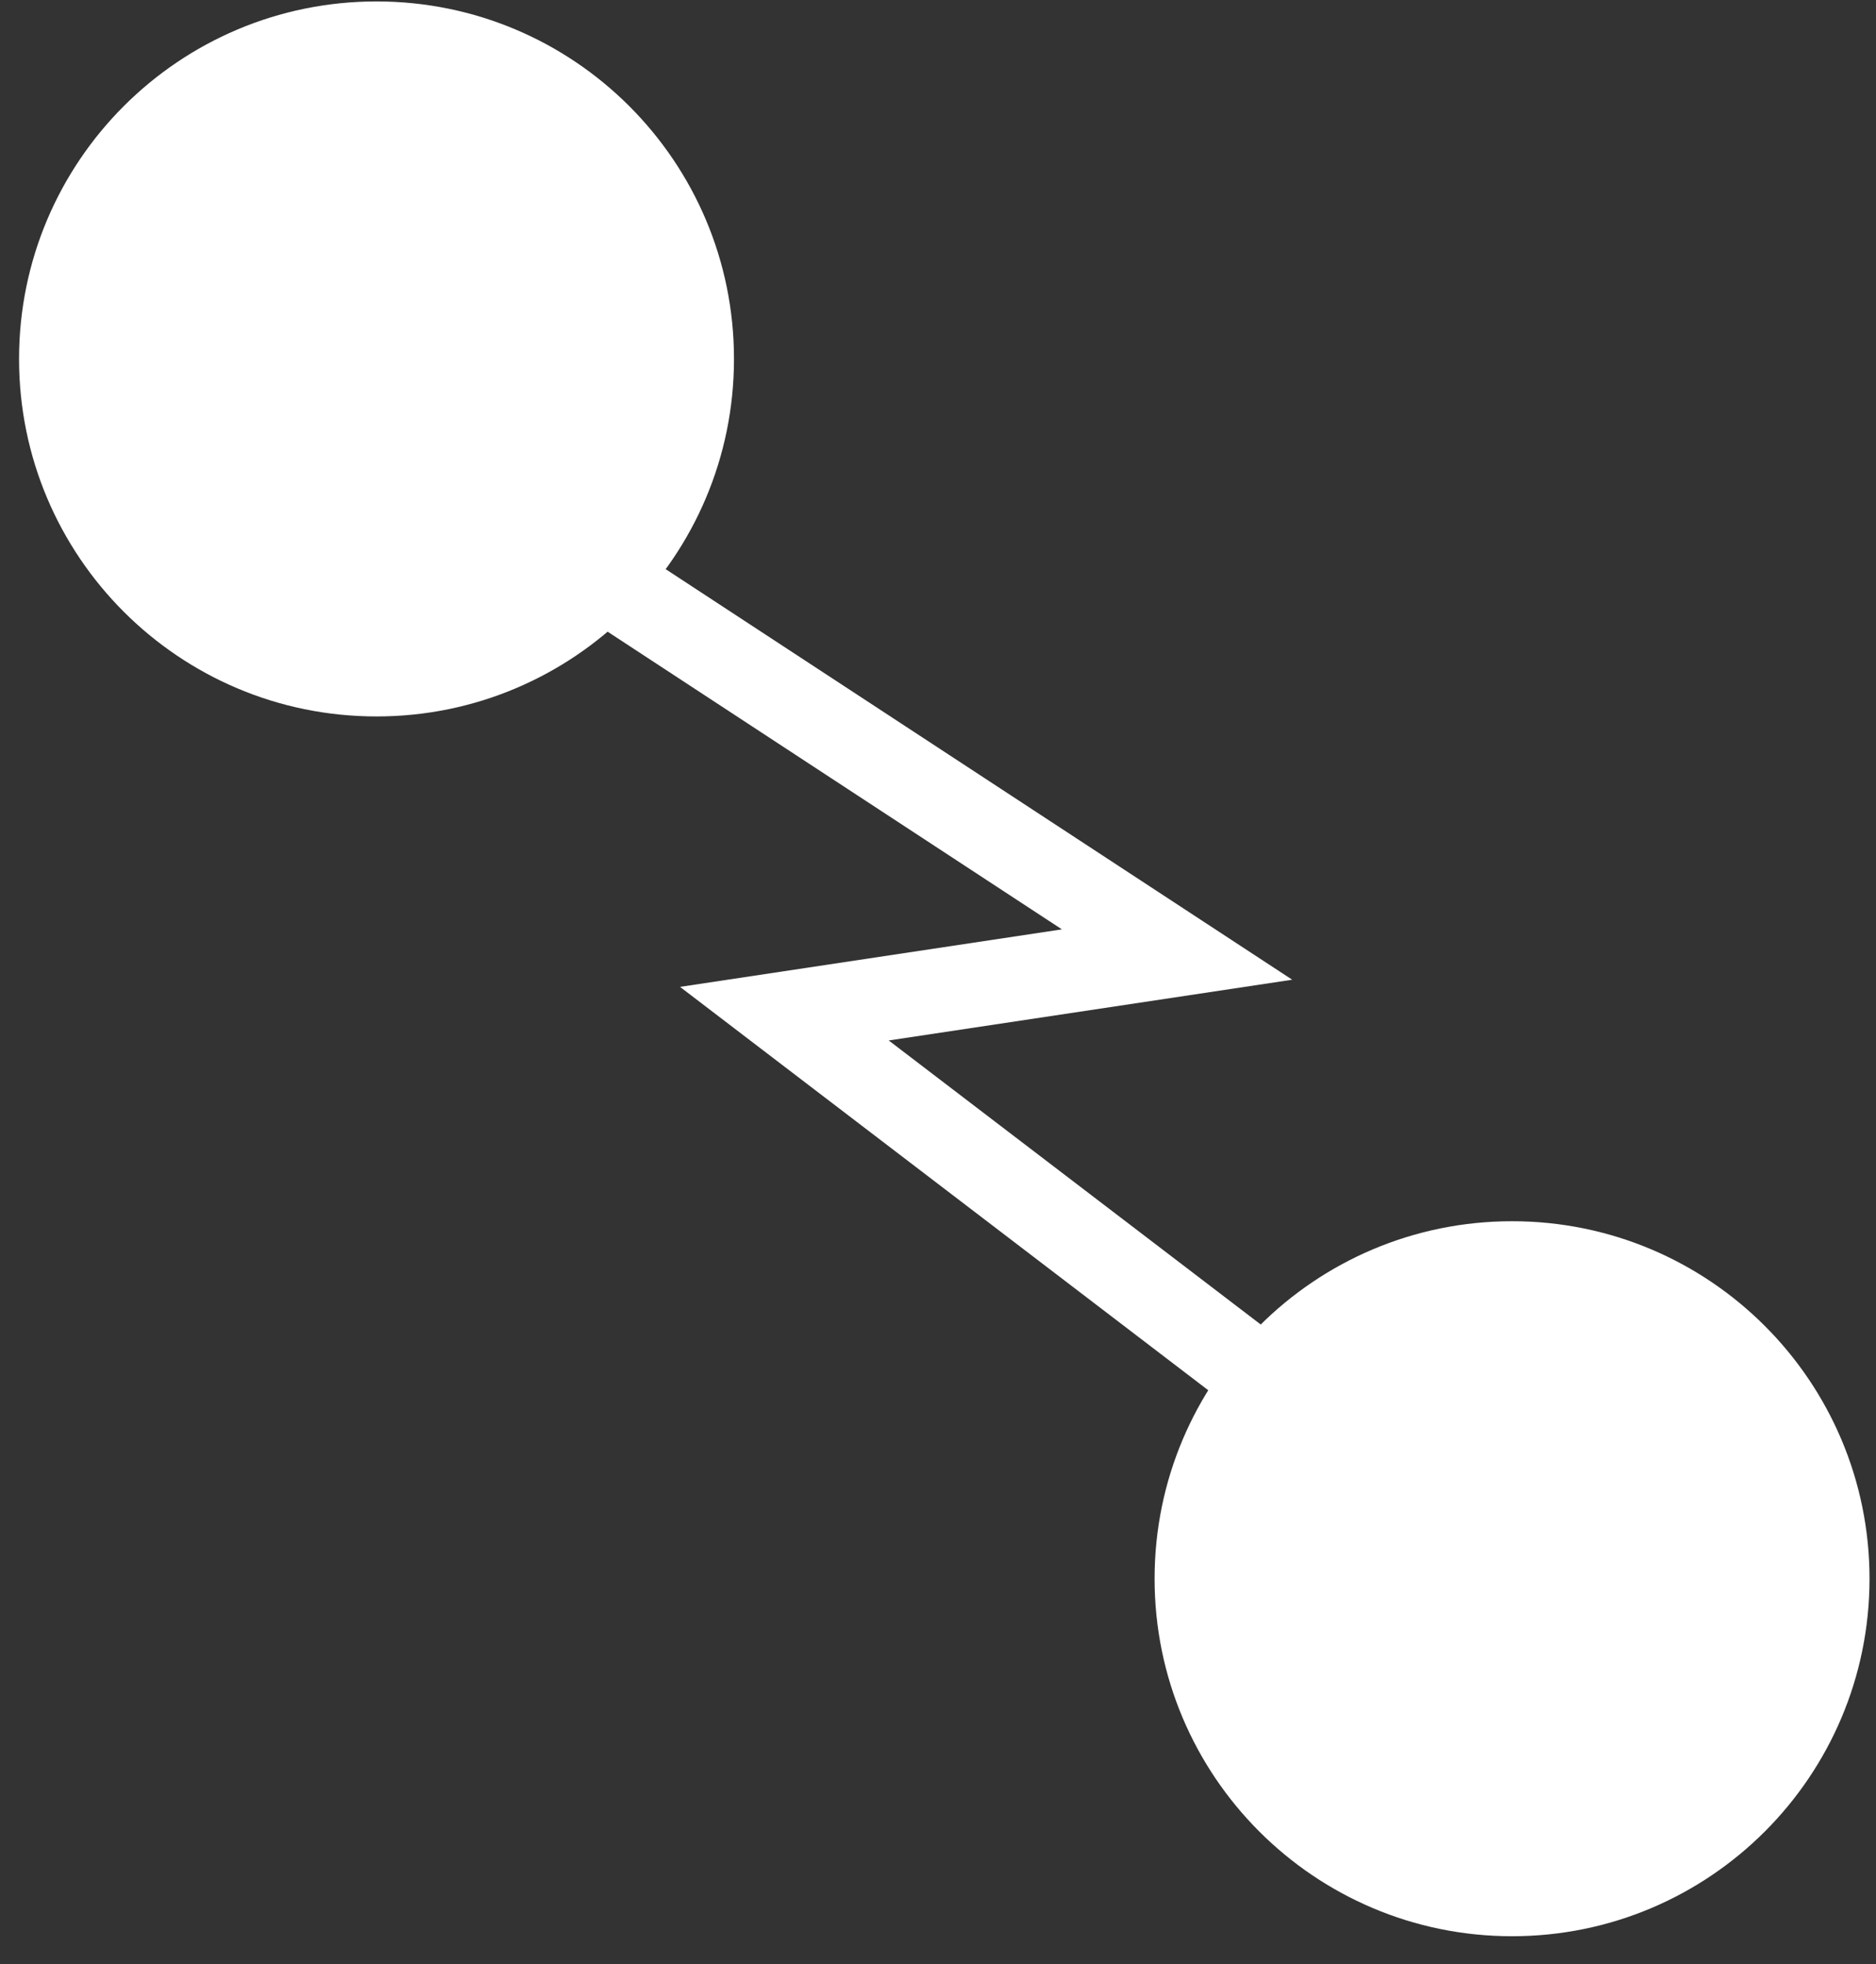
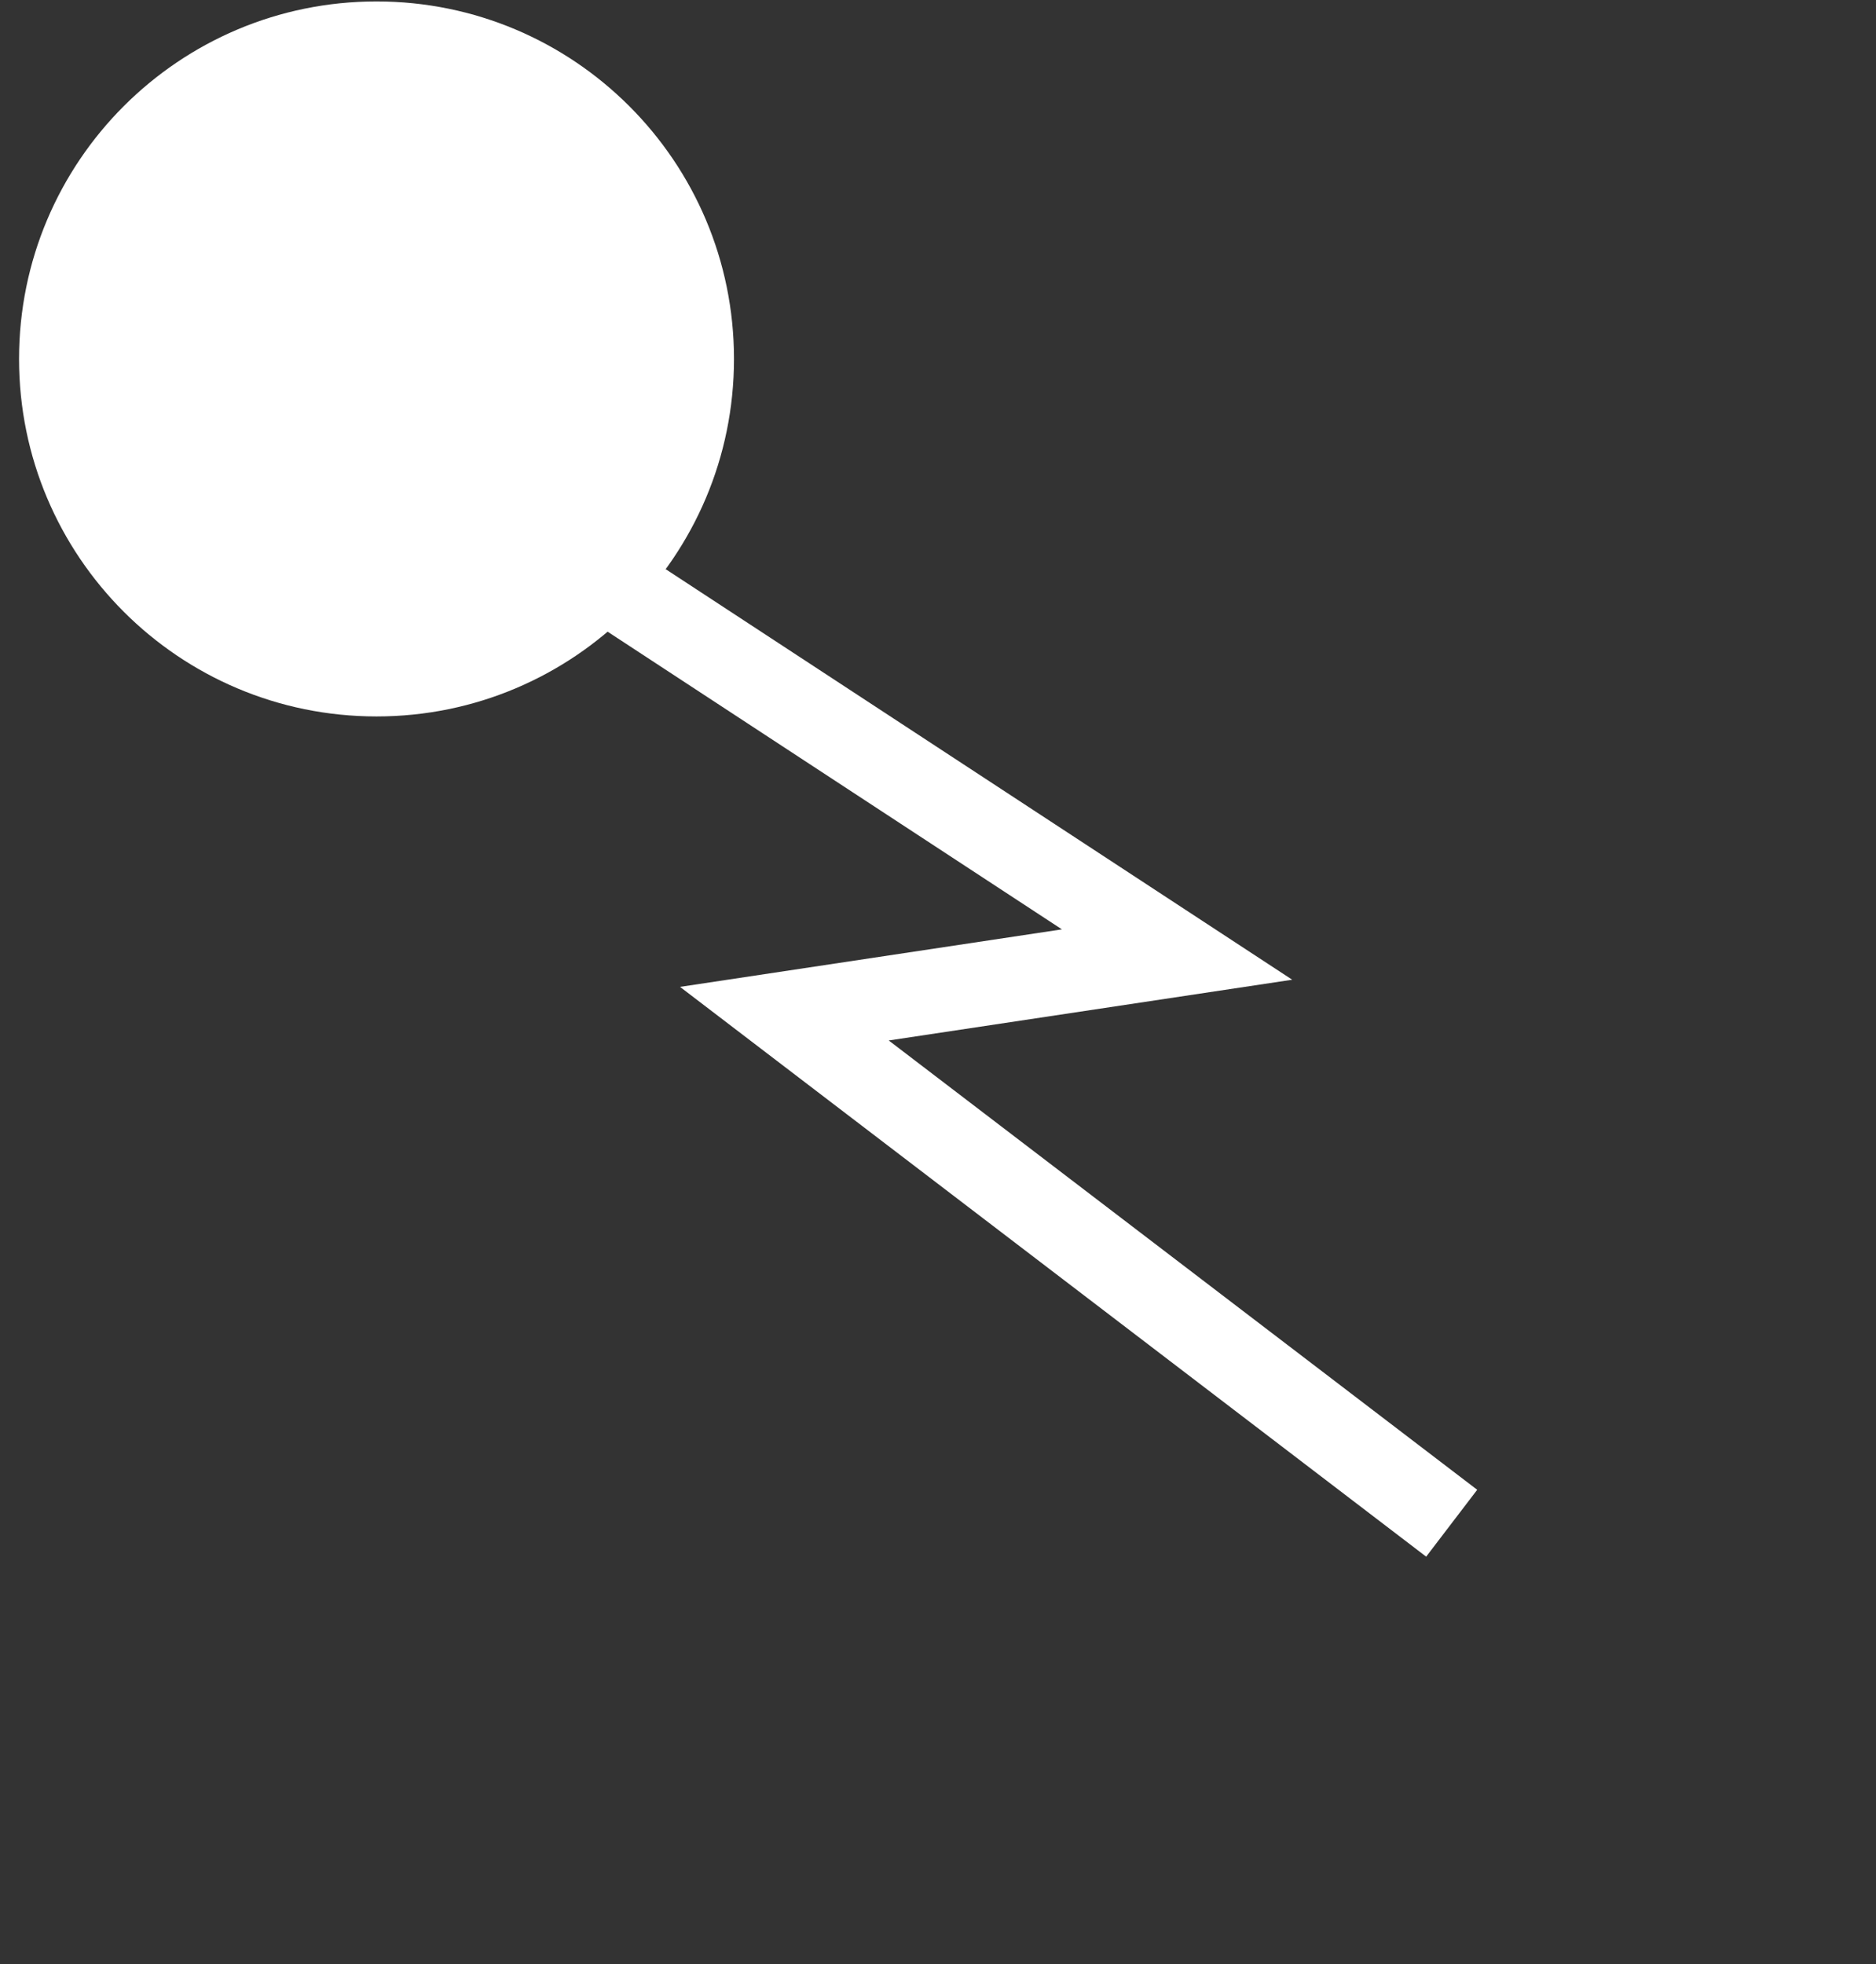
<svg xmlns="http://www.w3.org/2000/svg" width="64" height="67" viewBox="0 0 64 67" fill="none">
  <rect x="0" y="0" width="64" height="67" fill="#333333" stroke="none" />
  <g clip-path="url(#clip0)">
    <path d="M11.247 15.335L12.819 12.935L44.084 33.42L30.319 35.492L50.395 50.819L48.654 53.1L23.199 33.664L36.227 31.702L11.247 15.335Z" fill="white" />
    <path d="M0.65 12.244C0.65 18.98 6.11 24.439 12.845 24.439C19.58 24.439 25.04 18.98 25.04 12.244C25.04 5.509 19.58 0.049 12.845 0.049C6.11 0.049 0.65 5.509 0.65 12.244Z" fill="white" />
-     <path d="M39.389 53.853C39.389 60.588 44.849 66.048 51.584 66.048C58.319 66.048 63.779 60.588 63.779 53.853C63.779 47.118 58.319 41.658 51.584 41.658C44.849 41.658 39.389 47.118 39.389 53.853Z" fill="white" />
  </g>
  <defs>
    <clipPath id="clip0">
      <rect width="66" height="63.13" fill="white" transform="translate(63.779 0.049) rotate(90)" />
    </clipPath>
  </defs>
</svg>